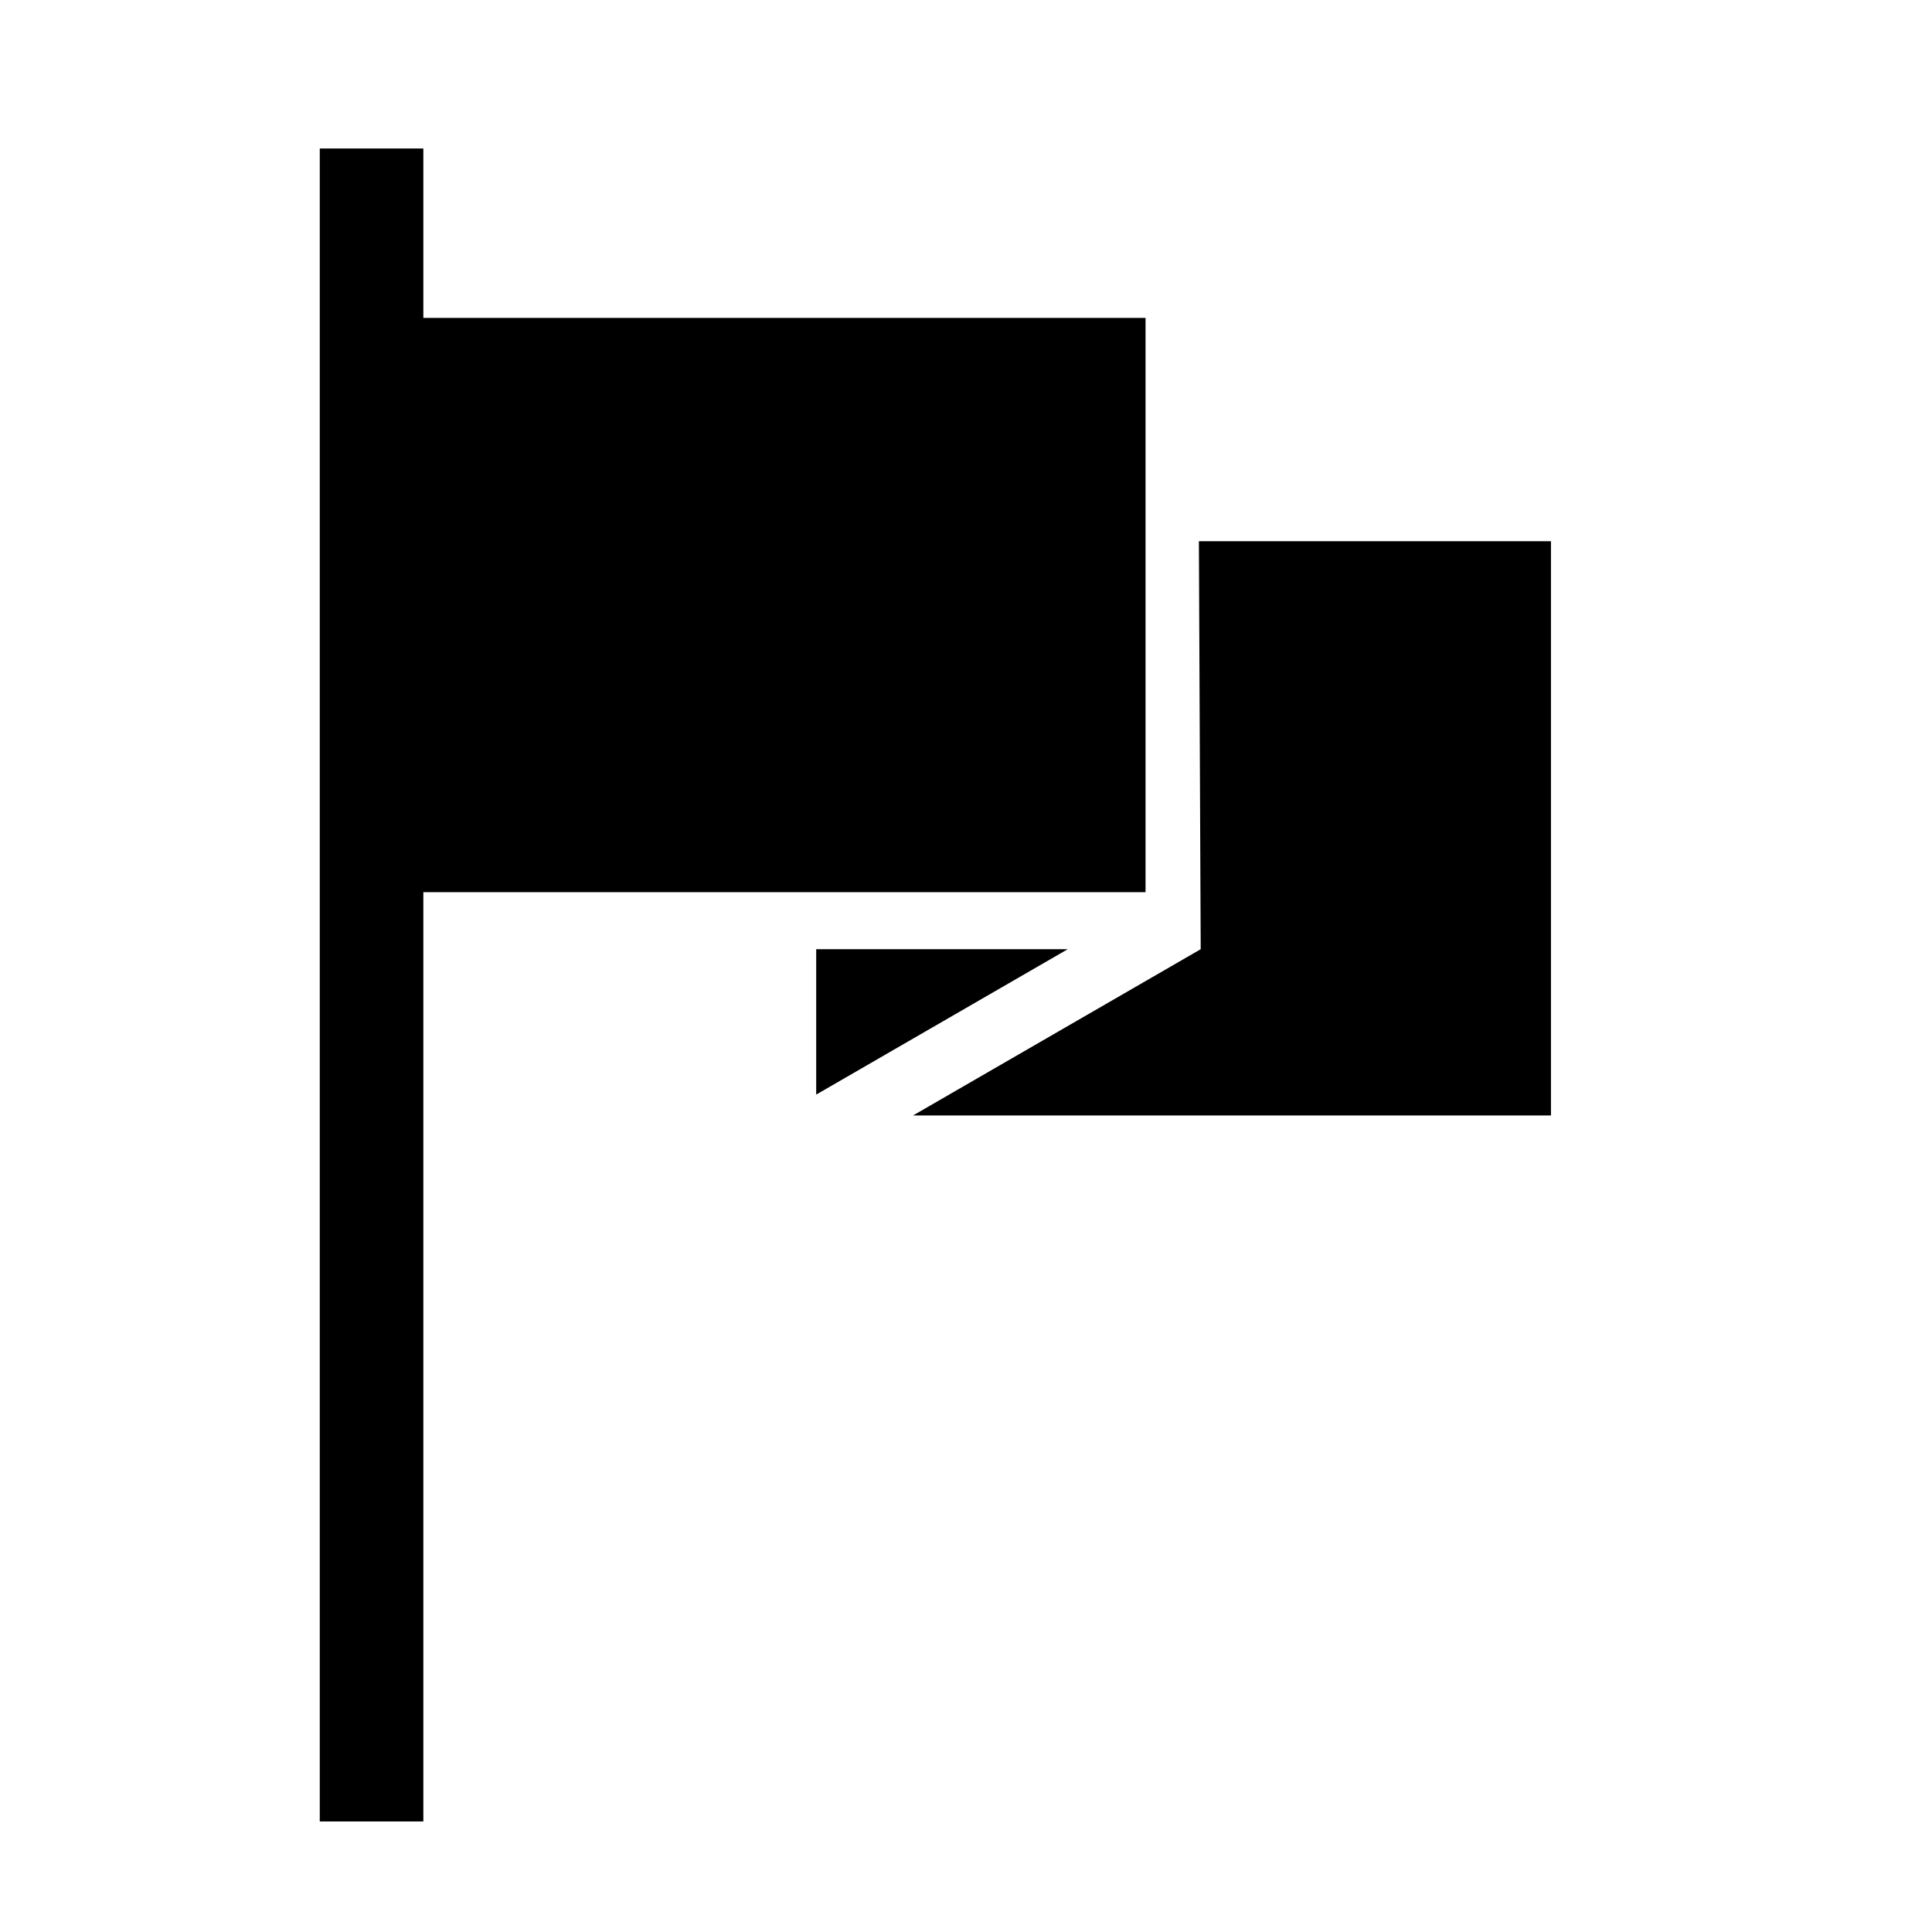
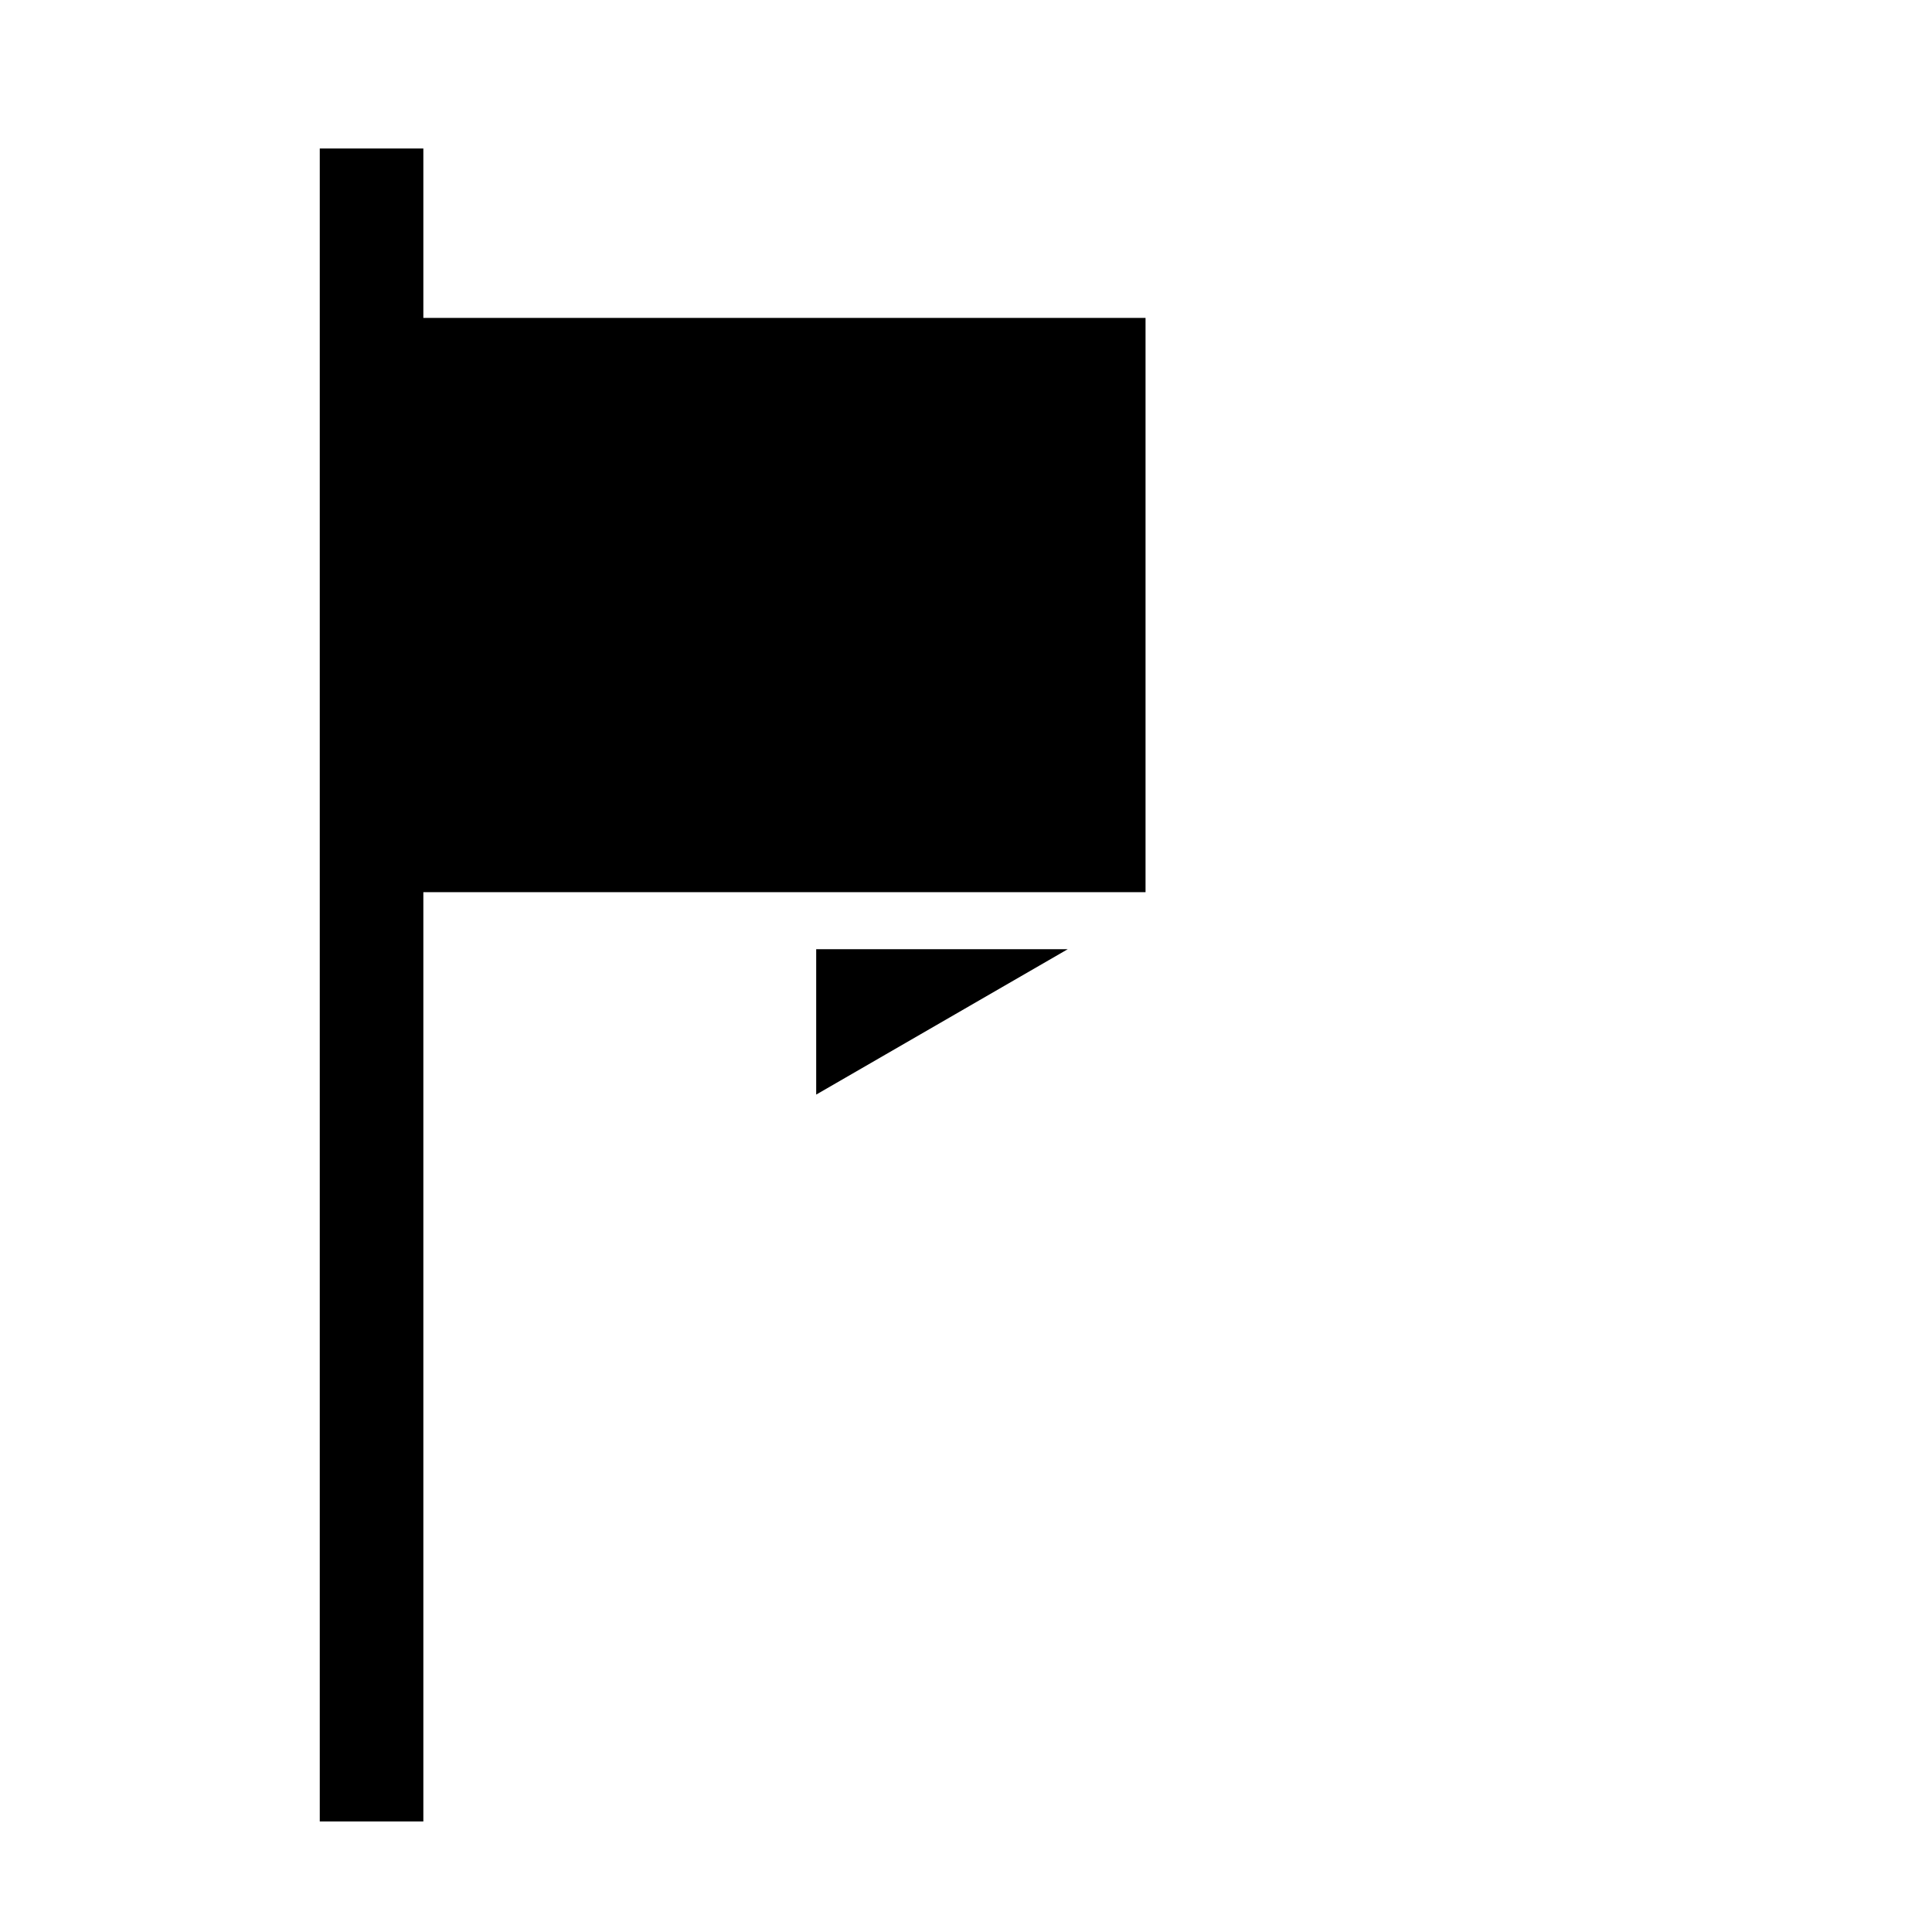
<svg xmlns="http://www.w3.org/2000/svg" fill="#000000" width="800px" height="800px" version="1.1" viewBox="144 144 512 512">
  <g>
-     <path d="m462.2 395.55-76.242 44.062h169.06v-152.19h-93.301z" />
    <path d="m360.3 395.55v38.527l66.66-38.527z" />
    <path d="m447.58 228.25h-191.39v-44.895h-27.449v443.35h27.449v-246.27h191.39z" />
  </g>
</svg>